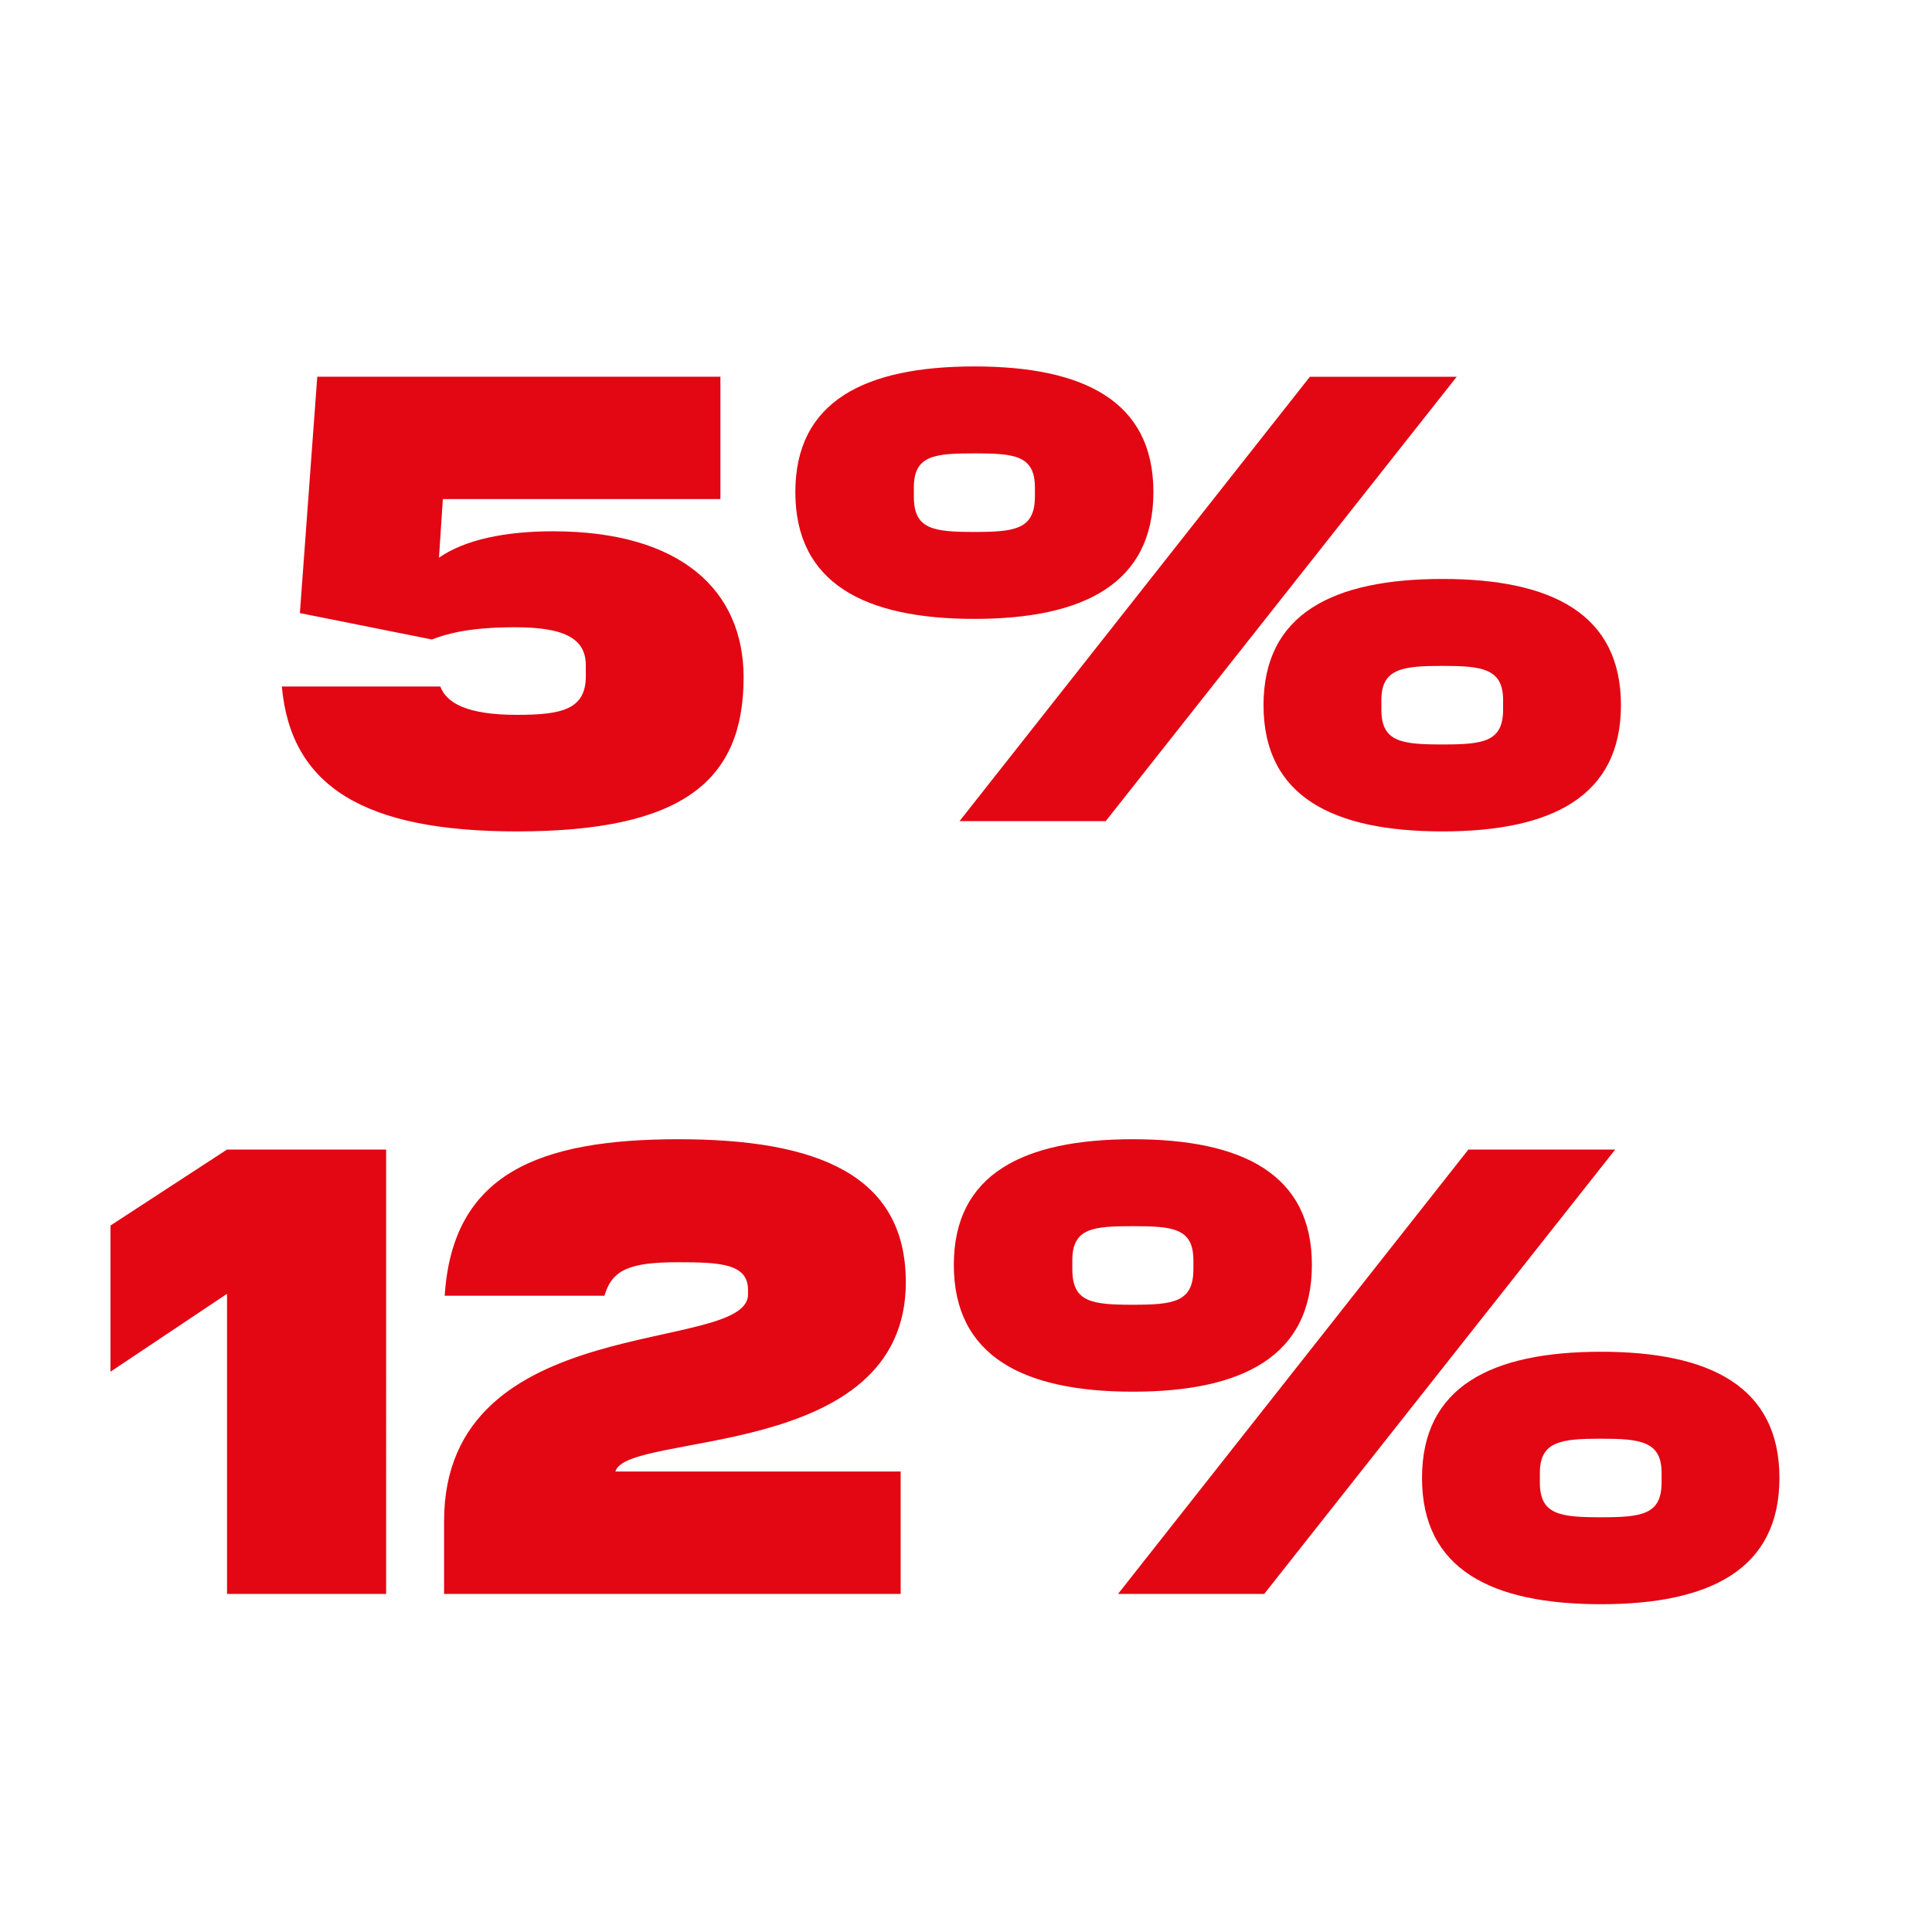
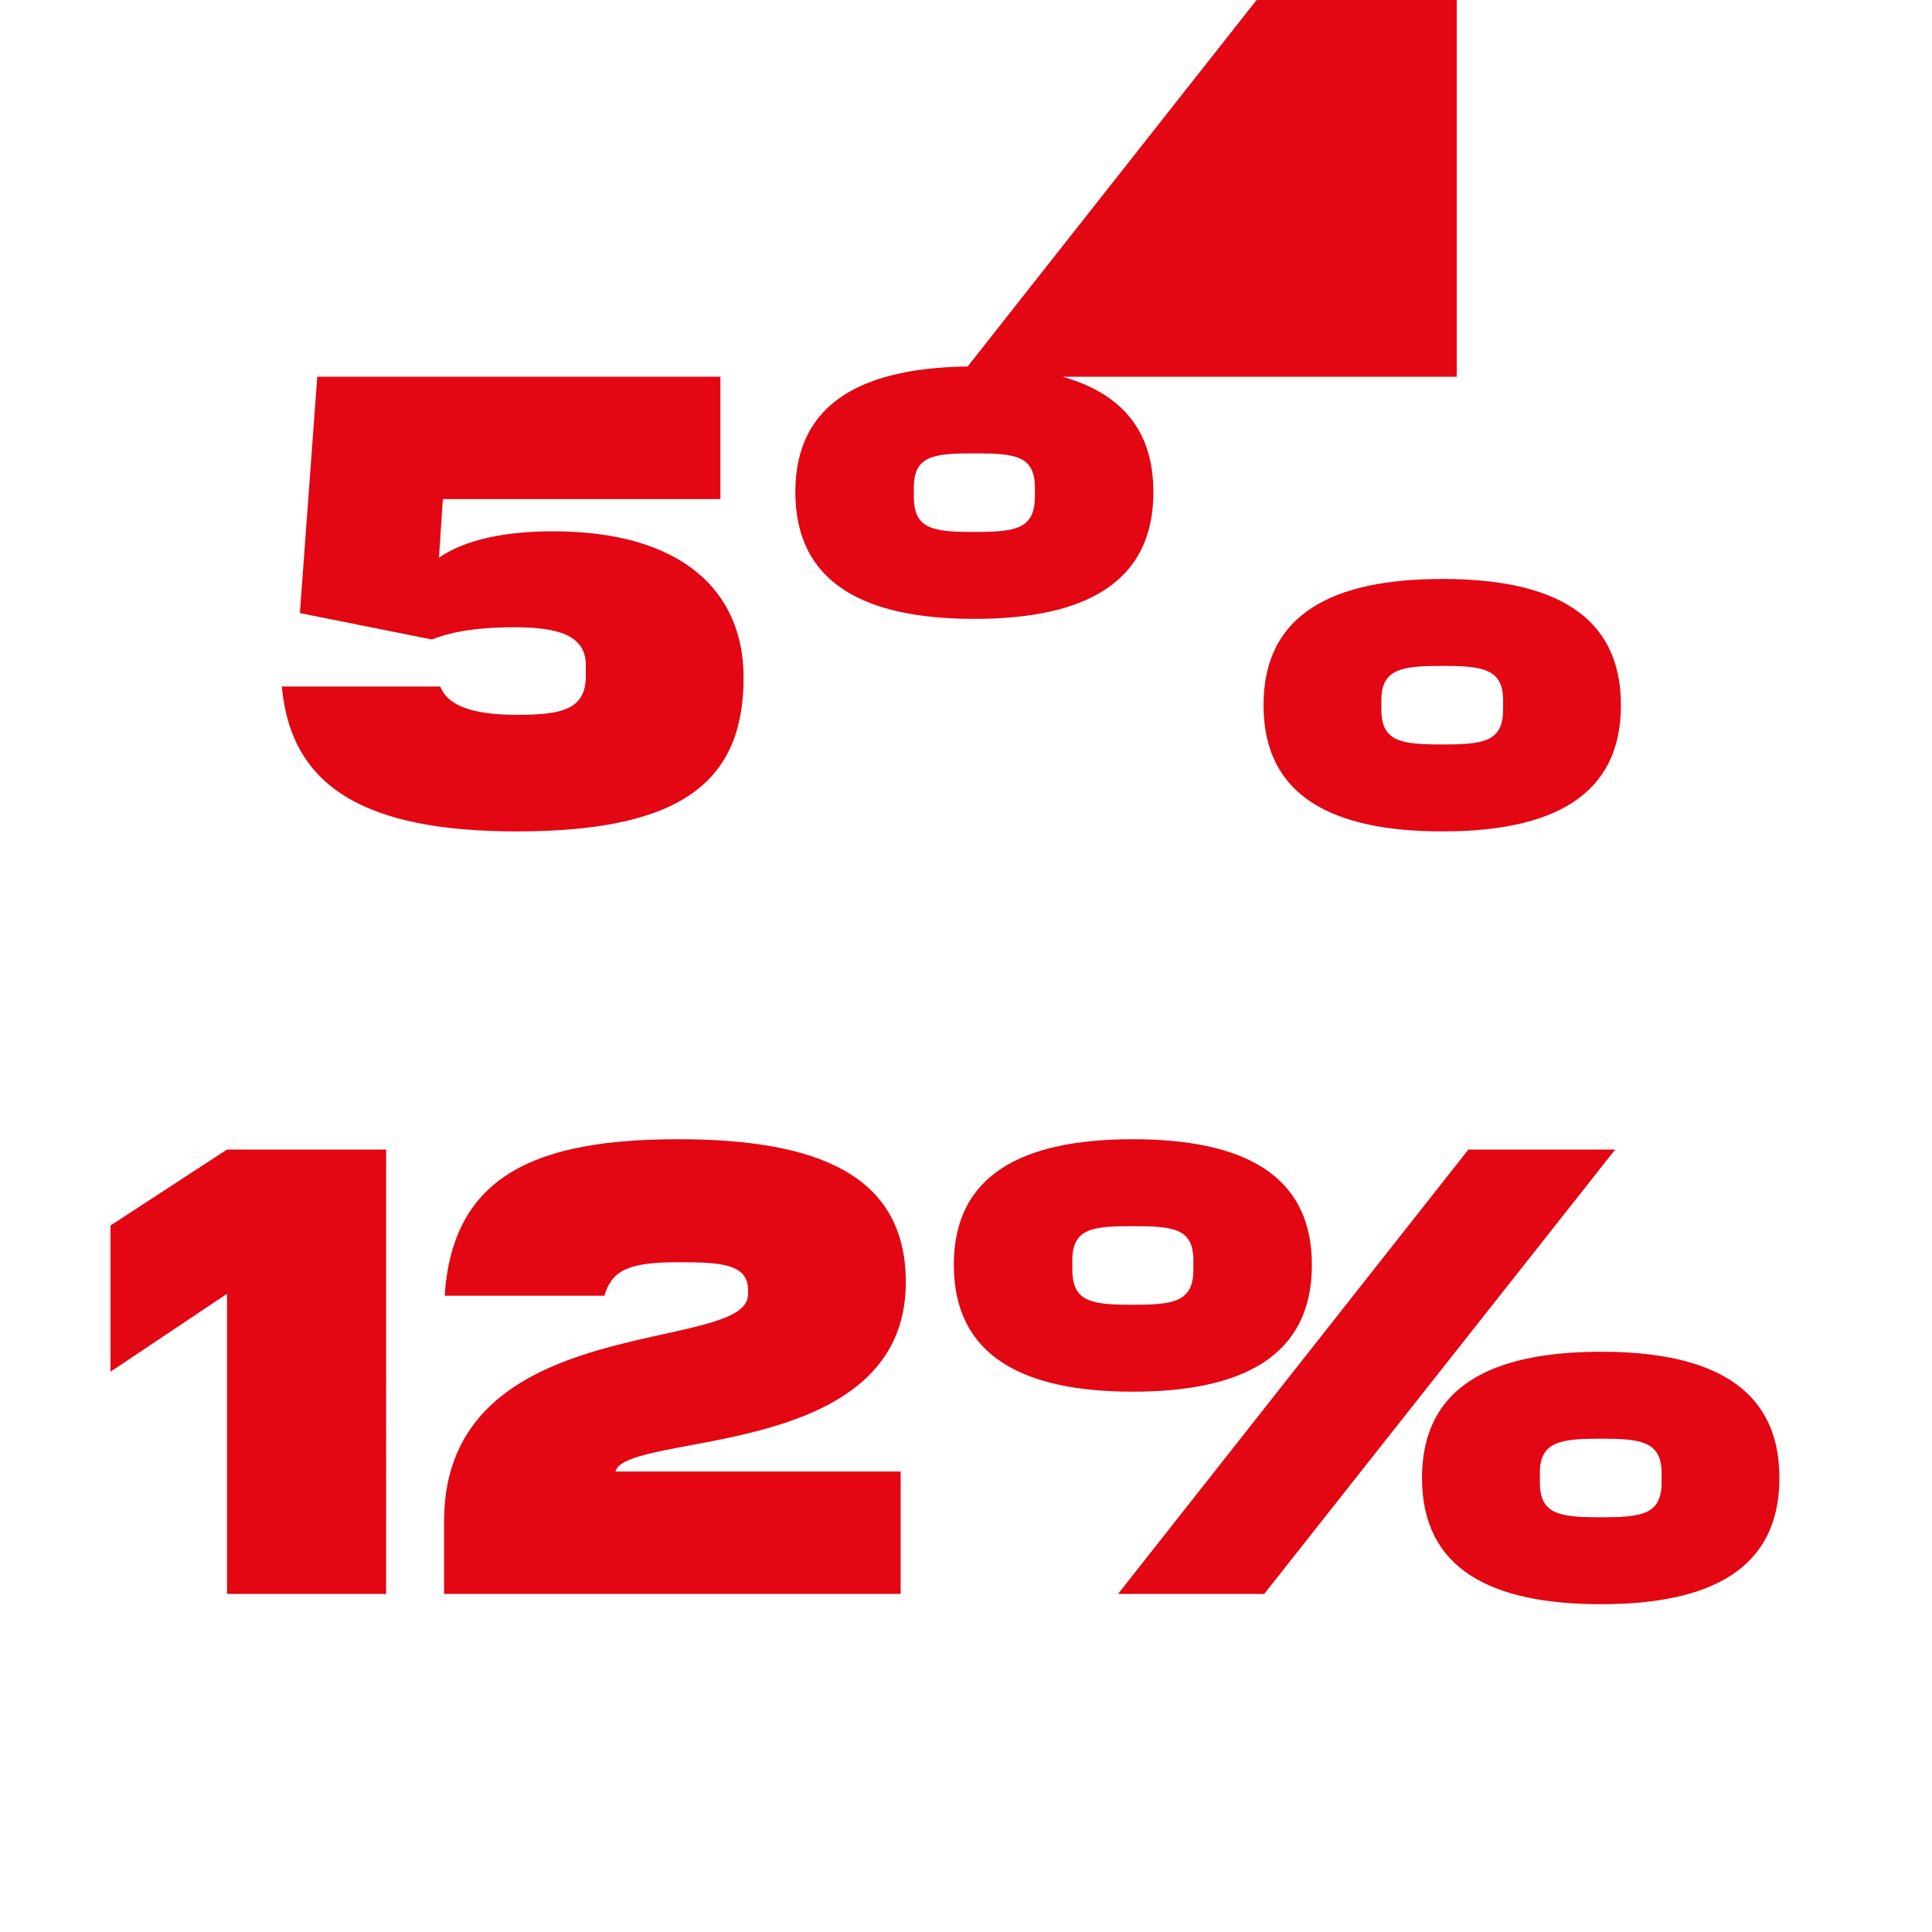
<svg xmlns="http://www.w3.org/2000/svg" width="120" height="120" fill="none">
-   <path d="M32.106 44.4c2.76 0 4.28-.32 4.28-2.4v-.68c0-1.76-1.52-2.36-4.4-2.36-2.8 0-4.24.4-5.16.76l-8.2-1.64 1.08-14.68h25.04V31h-17.24l-.24 3.64c1.6-1.12 4.12-1.64 7.08-1.64 7.96 0 11.84 3.68 11.84 9.08 0 6.4-3.76 9.56-14.08 9.56-9.44 0-14.04-2.76-14.6-9h9.84c.4 1.04 1.68 1.76 4.76 1.76zm58.374-21L68.68 51H59.6l21.76-27.6h9.12zM60.52 38.44c-6.8 0-11.12-2.2-11.12-7.88 0-5.64 4.32-7.8 11.12-7.8 6.8 0 11.12 2.16 11.12 7.8 0 5.68-4.32 7.88-11.12 7.88zm0-5.4c2.52 0 3.76-.16 3.76-2.2v-.56c0-2-1.28-2.12-3.76-2.12-2.48 0-3.76.12-3.76 2.12v.56c0 2.04 1.2 2.2 3.76 2.2zm29.08 18.6c-6.8 0-11.12-2.16-11.12-7.84s4.32-7.84 11.12-7.84c6.76 0 11.08 2.16 11.08 7.84s-4.32 7.84-11.08 7.84zm0-5.4c2.52 0 3.76-.16 3.76-2.16v-.6c0-1.96-1.32-2.12-3.76-2.12-2.48 0-3.8.16-3.8 2.12v.6c0 2 1.24 2.16 3.8 2.16zM6.862 85.2v-9.08l7.24-4.72h9.88V99h-9.88V80.36l-7.24 4.84zm35.28-6.8c-3 0-4.12.44-4.6 2.08h-9.92c.48-7.56 5.8-9.72 14.52-9.72 8.6 0 14.12 2.2 14.12 8.88 0 11.16-17.36 9.24-18.04 11.76h17.72V99h-28.36v-4.52c0-13.2 18.88-10.32 18.88-14.08v-.28c0-1.64-1.76-1.72-4.32-1.72zm58.182-7L78.524 99h-9.08l21.76-27.6h9.12zm-29.96 15.04c-6.8 0-11.12-2.2-11.12-7.88 0-5.64 4.32-7.8 11.12-7.8 6.8 0 11.12 2.16 11.12 7.8 0 5.68-4.32 7.88-11.12 7.88zm0-5.4c2.52 0 3.76-.16 3.76-2.2v-.56c0-2-1.28-2.12-3.76-2.12-2.48 0-3.76.12-3.76 2.12v.56c0 2.04 1.2 2.2 3.76 2.2zm29.08 18.6c-6.8 0-11.12-2.16-11.12-7.84s4.32-7.84 11.12-7.84c6.76 0 11.08 2.16 11.08 7.84s-4.32 7.84-11.08 7.84zm0-5.4c2.52 0 3.76-.16 3.76-2.16v-.6c0-1.96-1.32-2.12-3.76-2.12-2.48 0-3.8.16-3.8 2.12v.6c0 2 1.24 2.16 3.8 2.16z" fill="#E30613" />
+   <path d="M32.106 44.4c2.76 0 4.28-.32 4.28-2.4v-.68c0-1.76-1.52-2.36-4.4-2.36-2.8 0-4.24.4-5.16.76l-8.2-1.64 1.08-14.68h25.04V31h-17.24l-.24 3.64c1.6-1.12 4.12-1.64 7.08-1.64 7.96 0 11.84 3.68 11.84 9.08 0 6.4-3.76 9.56-14.08 9.56-9.44 0-14.04-2.76-14.6-9h9.84c.4 1.04 1.68 1.76 4.76 1.76zm58.374-21H59.6l21.76-27.6h9.12zM60.52 38.44c-6.8 0-11.12-2.2-11.12-7.88 0-5.64 4.32-7.8 11.12-7.8 6.8 0 11.12 2.16 11.12 7.8 0 5.68-4.32 7.88-11.12 7.88zm0-5.4c2.52 0 3.76-.16 3.76-2.2v-.56c0-2-1.28-2.12-3.76-2.12-2.48 0-3.76.12-3.76 2.12v.56c0 2.04 1.2 2.2 3.76 2.2zm29.08 18.6c-6.8 0-11.12-2.16-11.12-7.84s4.32-7.84 11.12-7.84c6.76 0 11.08 2.16 11.08 7.84s-4.32 7.84-11.08 7.84zm0-5.4c2.52 0 3.76-.16 3.76-2.16v-.6c0-1.96-1.32-2.12-3.76-2.12-2.48 0-3.8.16-3.8 2.12v.6c0 2 1.24 2.16 3.8 2.16zM6.862 85.2v-9.08l7.24-4.72h9.88V99h-9.88V80.36l-7.24 4.84zm35.28-6.8c-3 0-4.12.44-4.6 2.08h-9.92c.48-7.56 5.8-9.72 14.52-9.72 8.6 0 14.12 2.2 14.12 8.88 0 11.16-17.36 9.24-18.04 11.76h17.72V99h-28.36v-4.52c0-13.2 18.88-10.32 18.88-14.08v-.28c0-1.64-1.76-1.72-4.32-1.72zm58.182-7L78.524 99h-9.08l21.76-27.6h9.12zm-29.96 15.04c-6.8 0-11.12-2.2-11.12-7.88 0-5.64 4.32-7.8 11.12-7.8 6.8 0 11.12 2.16 11.12 7.8 0 5.68-4.32 7.88-11.12 7.88zm0-5.4c2.52 0 3.76-.16 3.76-2.2v-.56c0-2-1.28-2.12-3.76-2.12-2.48 0-3.76.12-3.76 2.12v.56c0 2.04 1.2 2.2 3.76 2.2zm29.08 18.6c-6.8 0-11.12-2.16-11.12-7.84s4.32-7.84 11.12-7.84c6.76 0 11.08 2.16 11.08 7.84s-4.32 7.84-11.08 7.84zm0-5.4c2.52 0 3.76-.16 3.76-2.16v-.6c0-1.96-1.32-2.12-3.76-2.12-2.48 0-3.8.16-3.8 2.12v.6c0 2 1.24 2.16 3.8 2.16z" fill="#E30613" />
</svg>